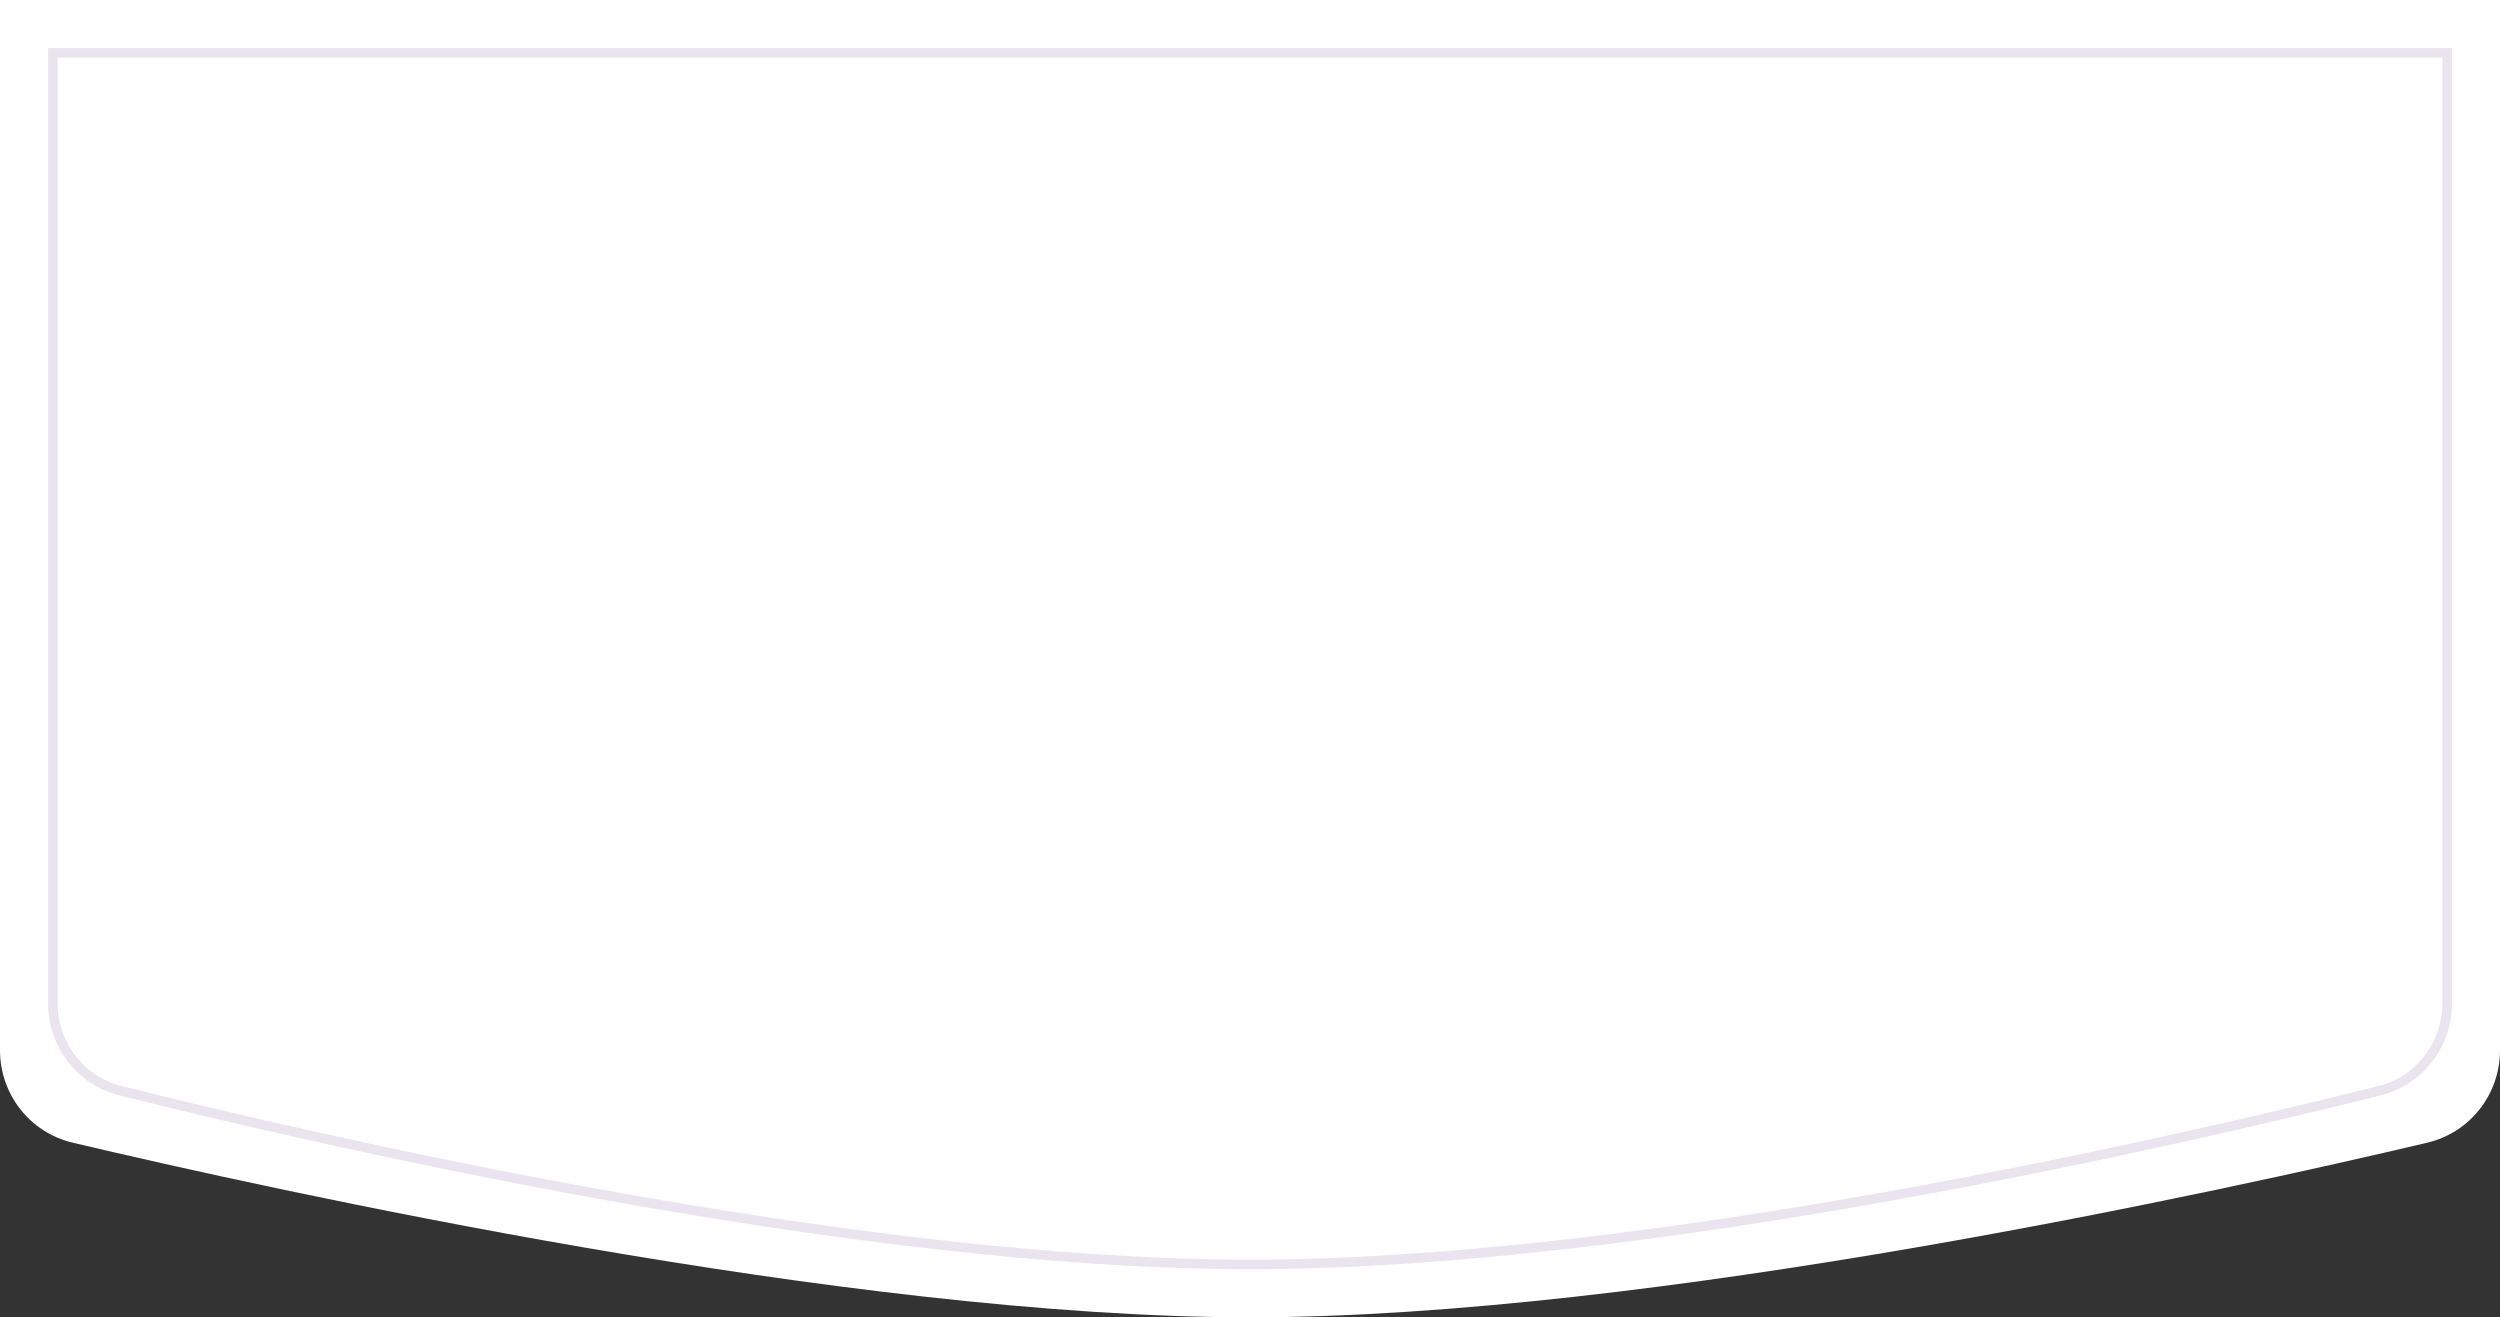
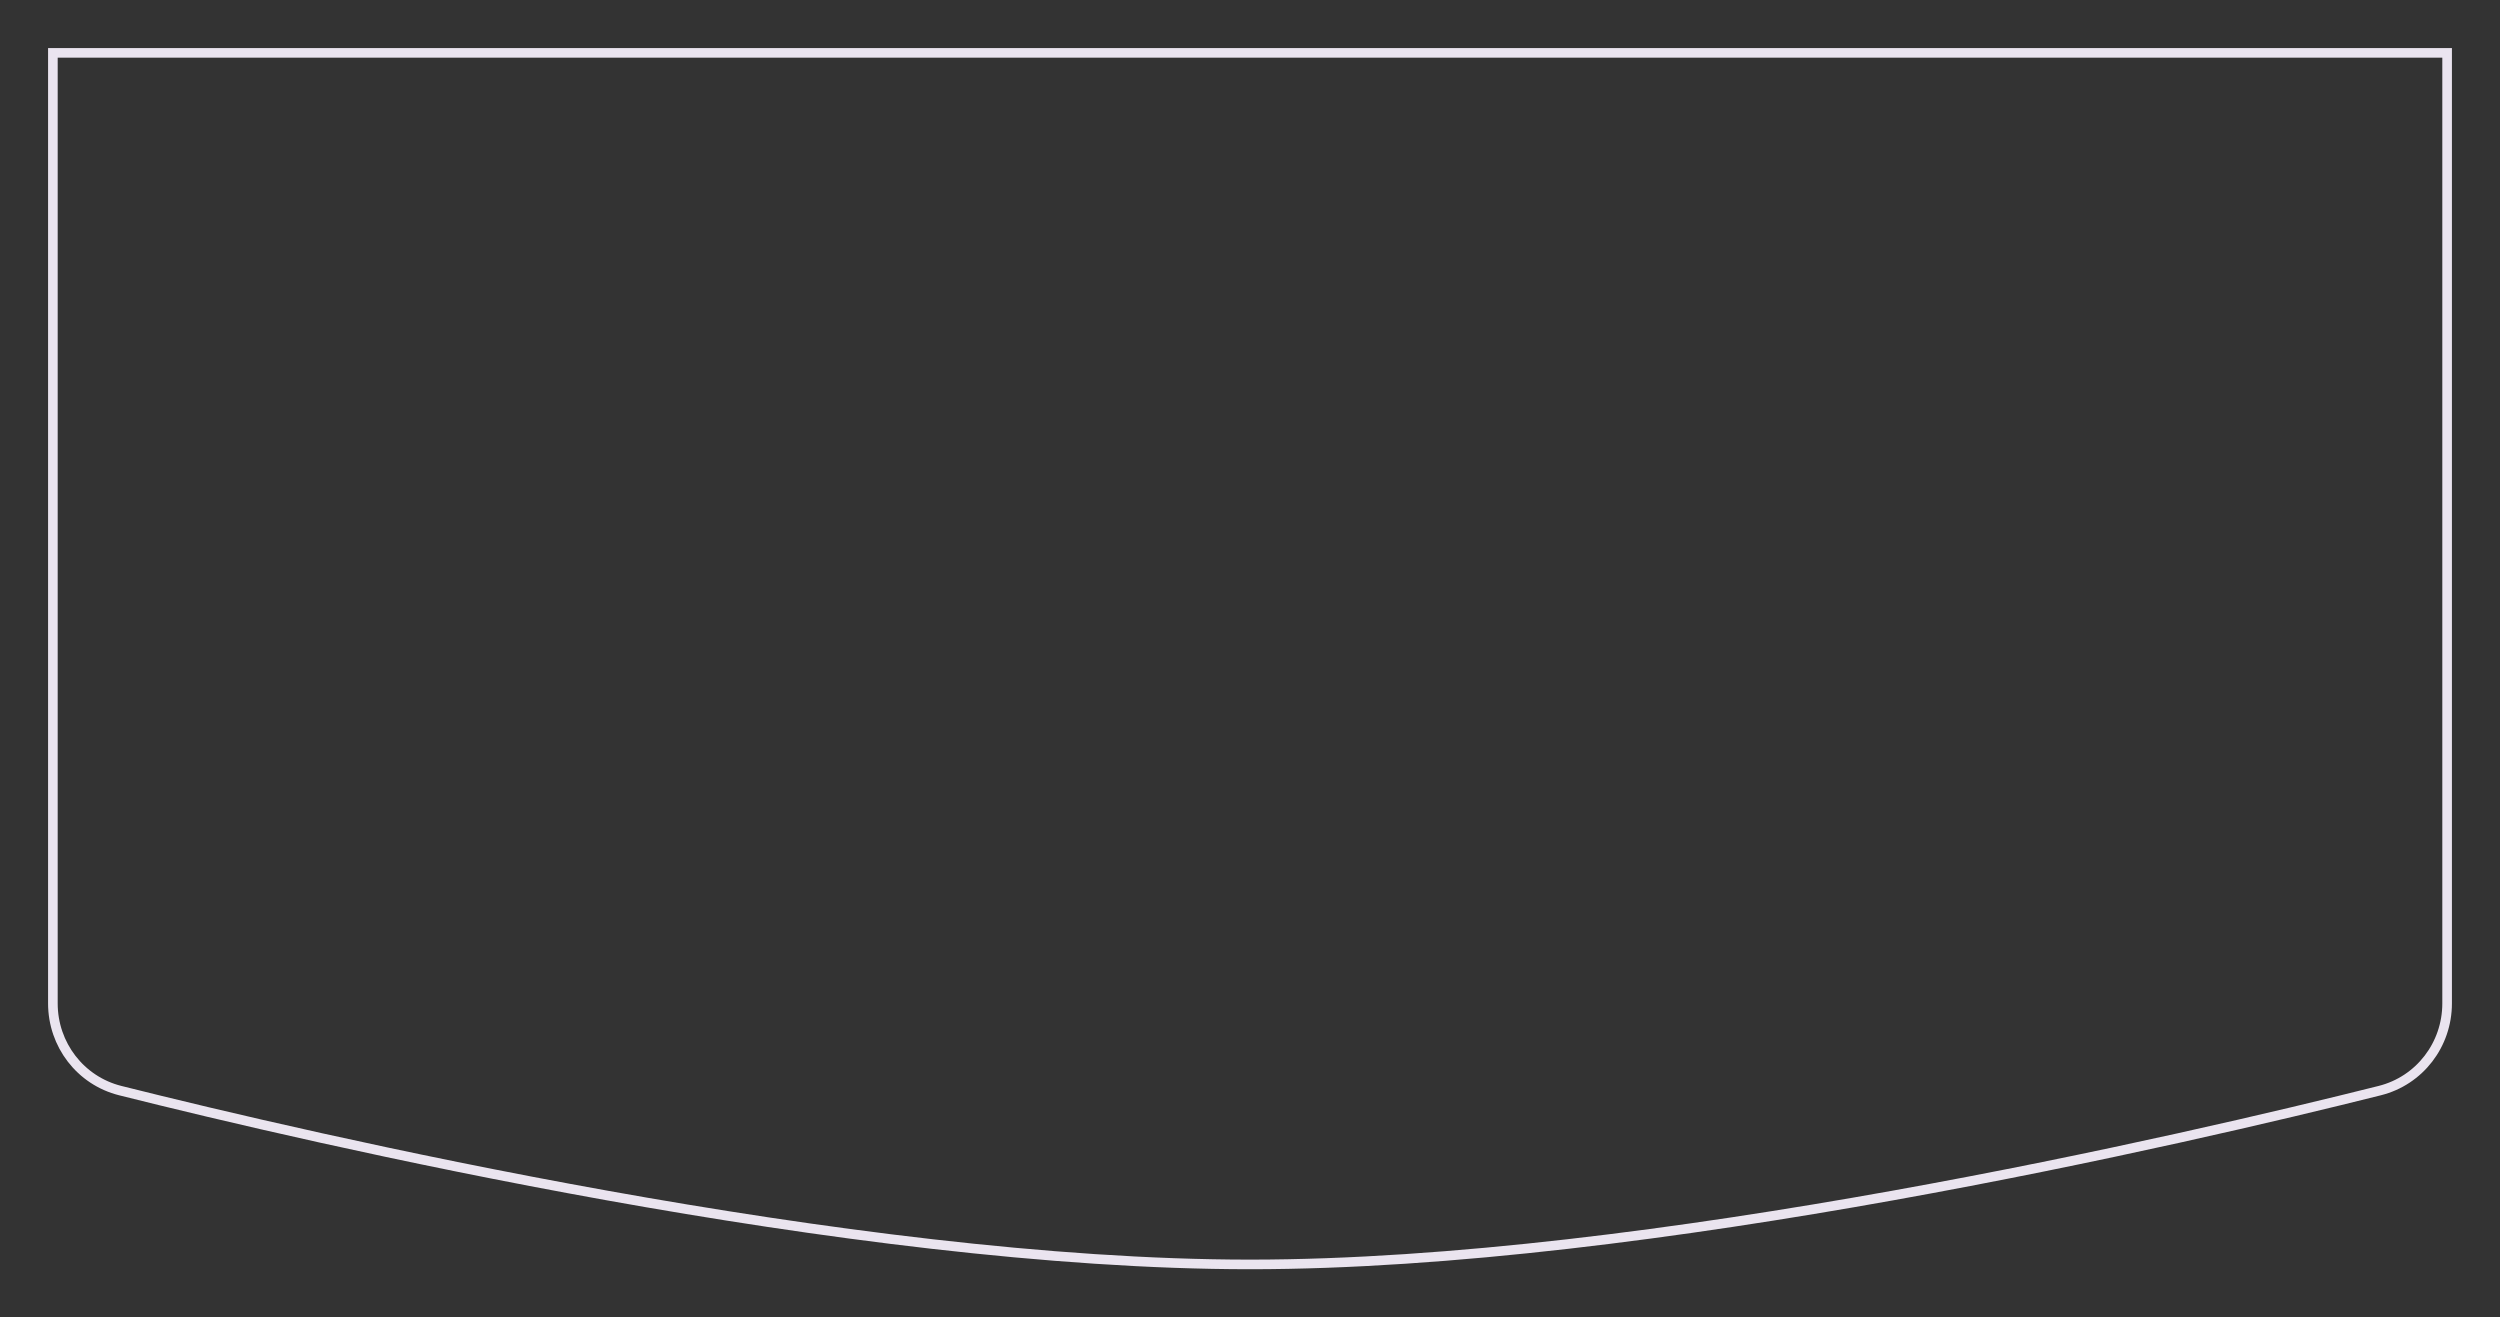
<svg xmlns="http://www.w3.org/2000/svg" width="260" height="137" viewBox="0 0 260 137" fill="none">
  <rect x="0" y="0" width="260" height="137" fill="#333333" stroke="none" />
-   <path d="M0 0H260V109.225C260 113.798 256.899 117.783 252.448 118.835C231.554 123.779 171.763 137 130 137C88.237 137 28.446 123.779 7.552 118.835C3.101 117.783 0 113.798 0 109.225V0Z" fill="white" />
  <path d="M5.5 5.5H254.5V104.354C254.5 108.643 251.641 112.383 247.491 113.424C227.565 118.425 171.487 131.5 130 131.5C88.513 131.5 32.435 118.425 12.509 113.424C8.359 112.383 5.5 108.643 5.5 104.354V5.5Z" stroke="#EAE4EF" />
</svg>